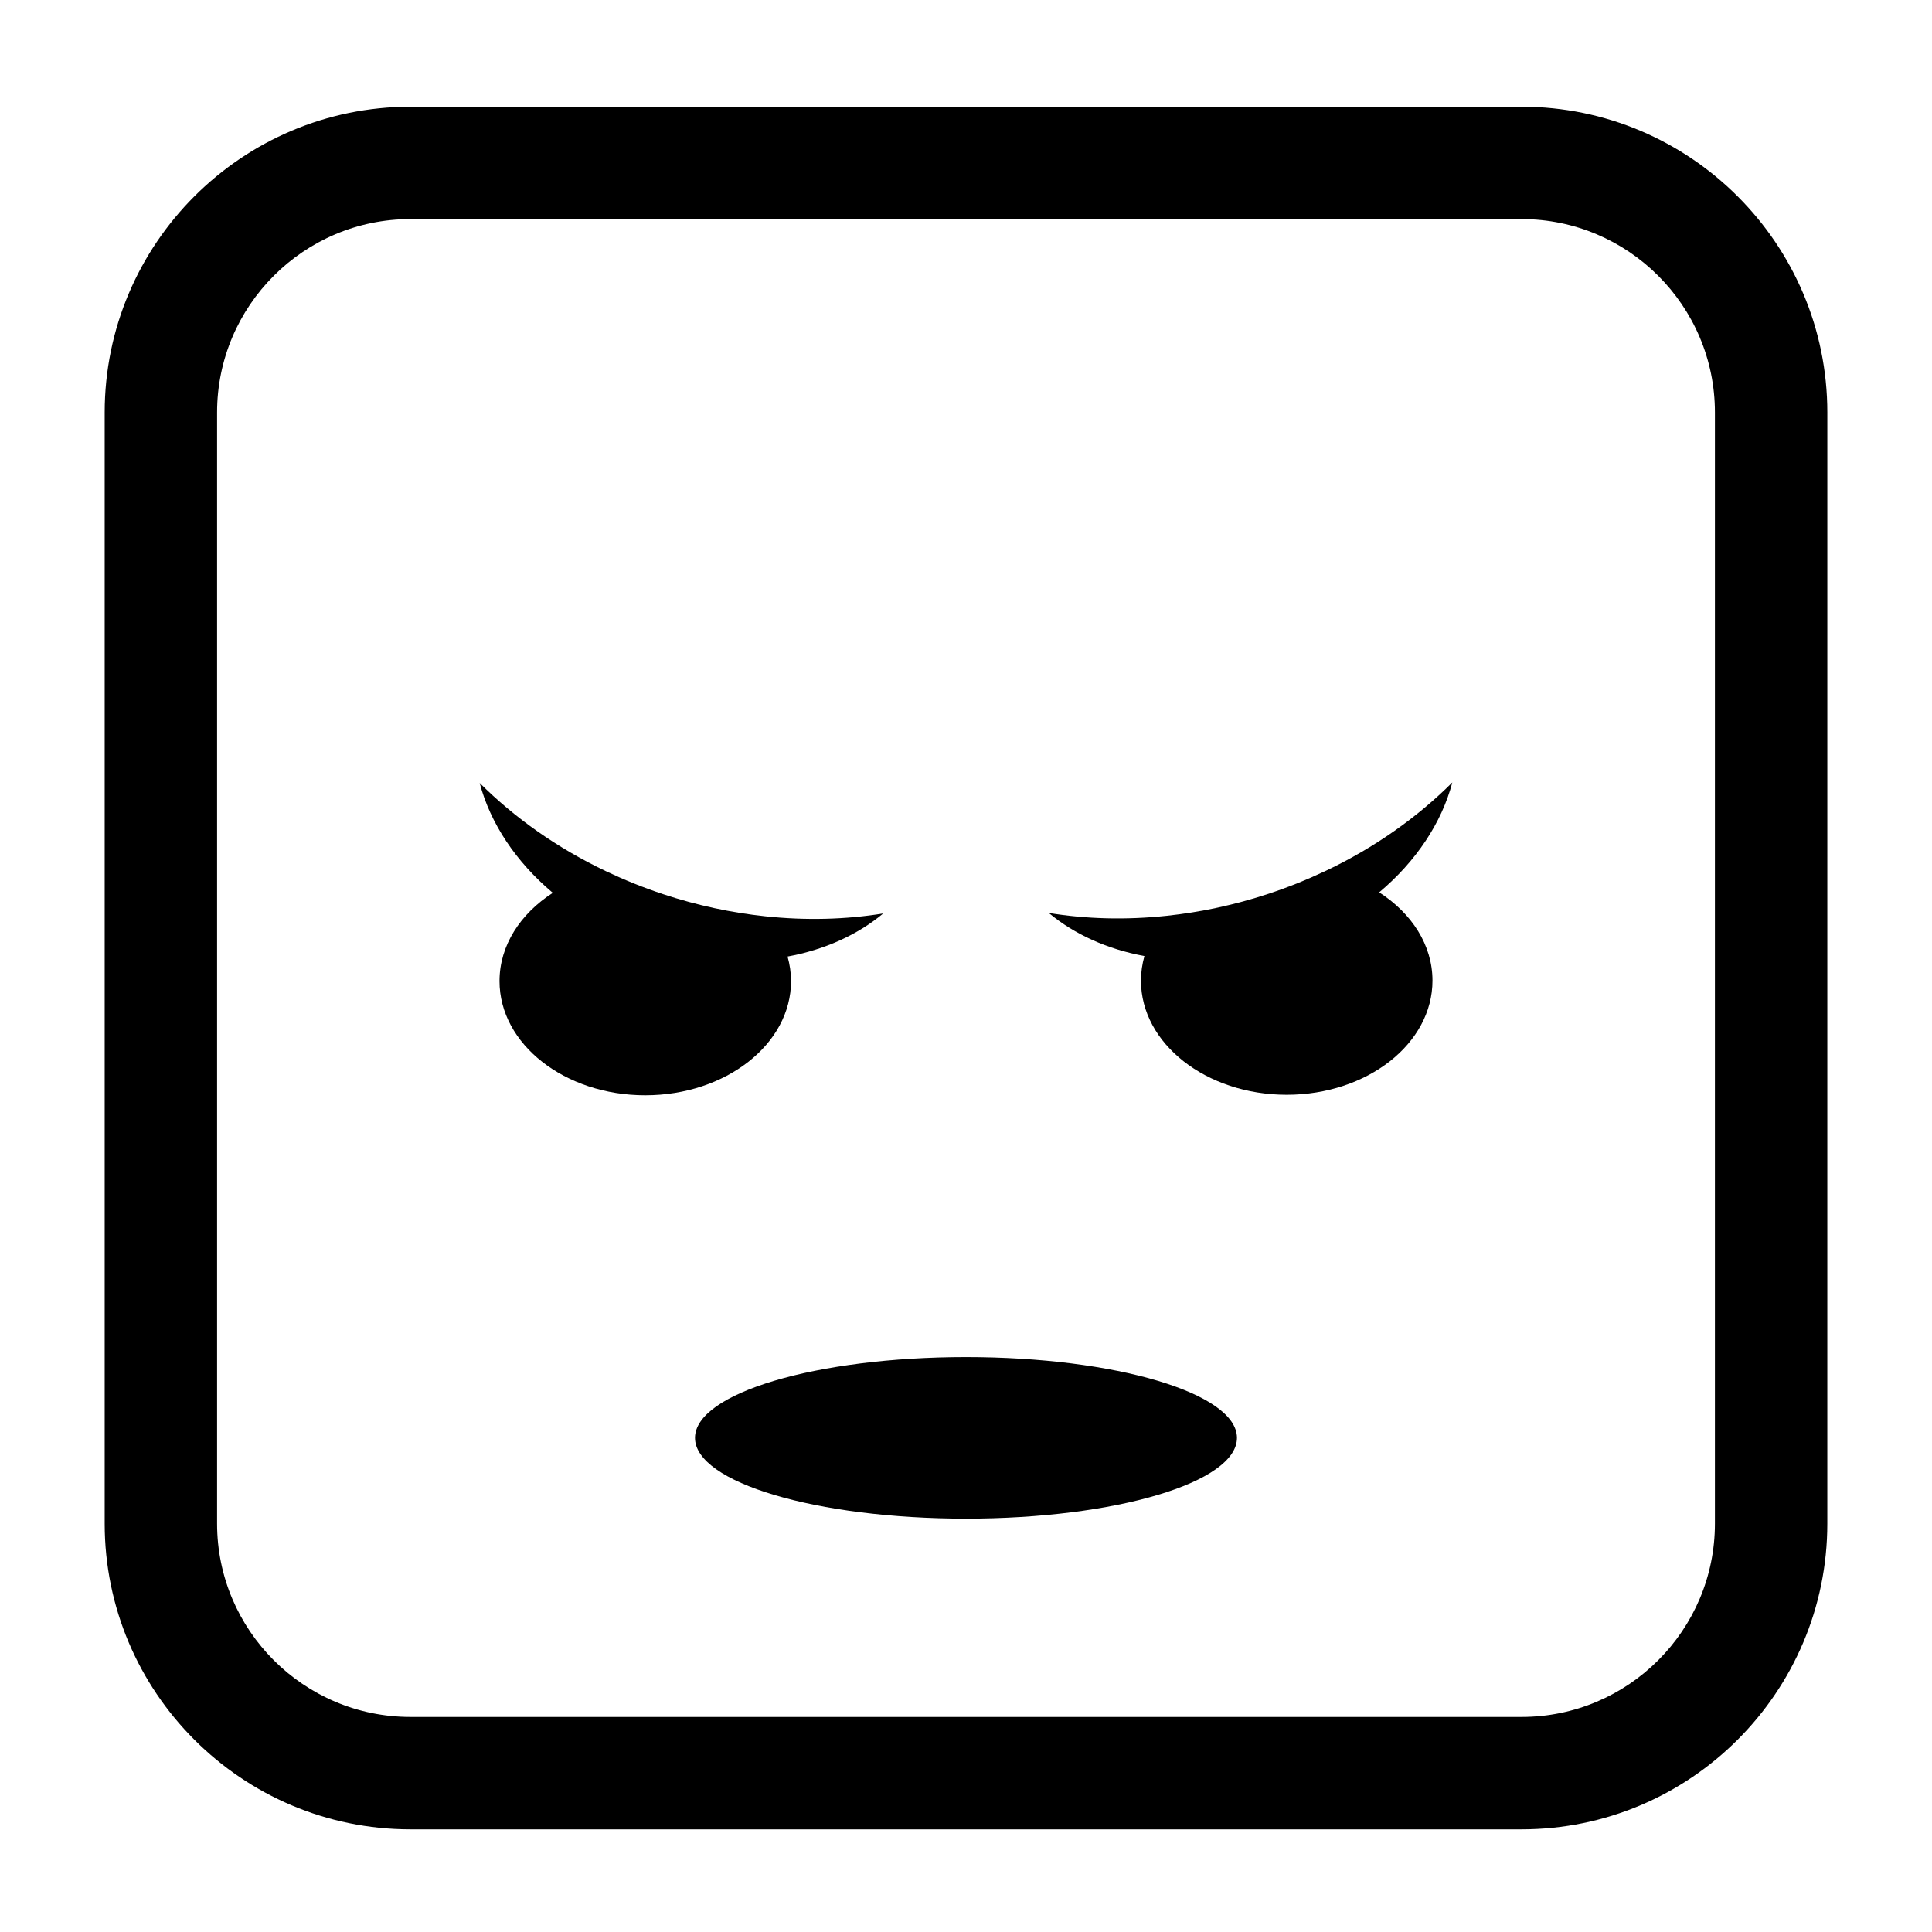
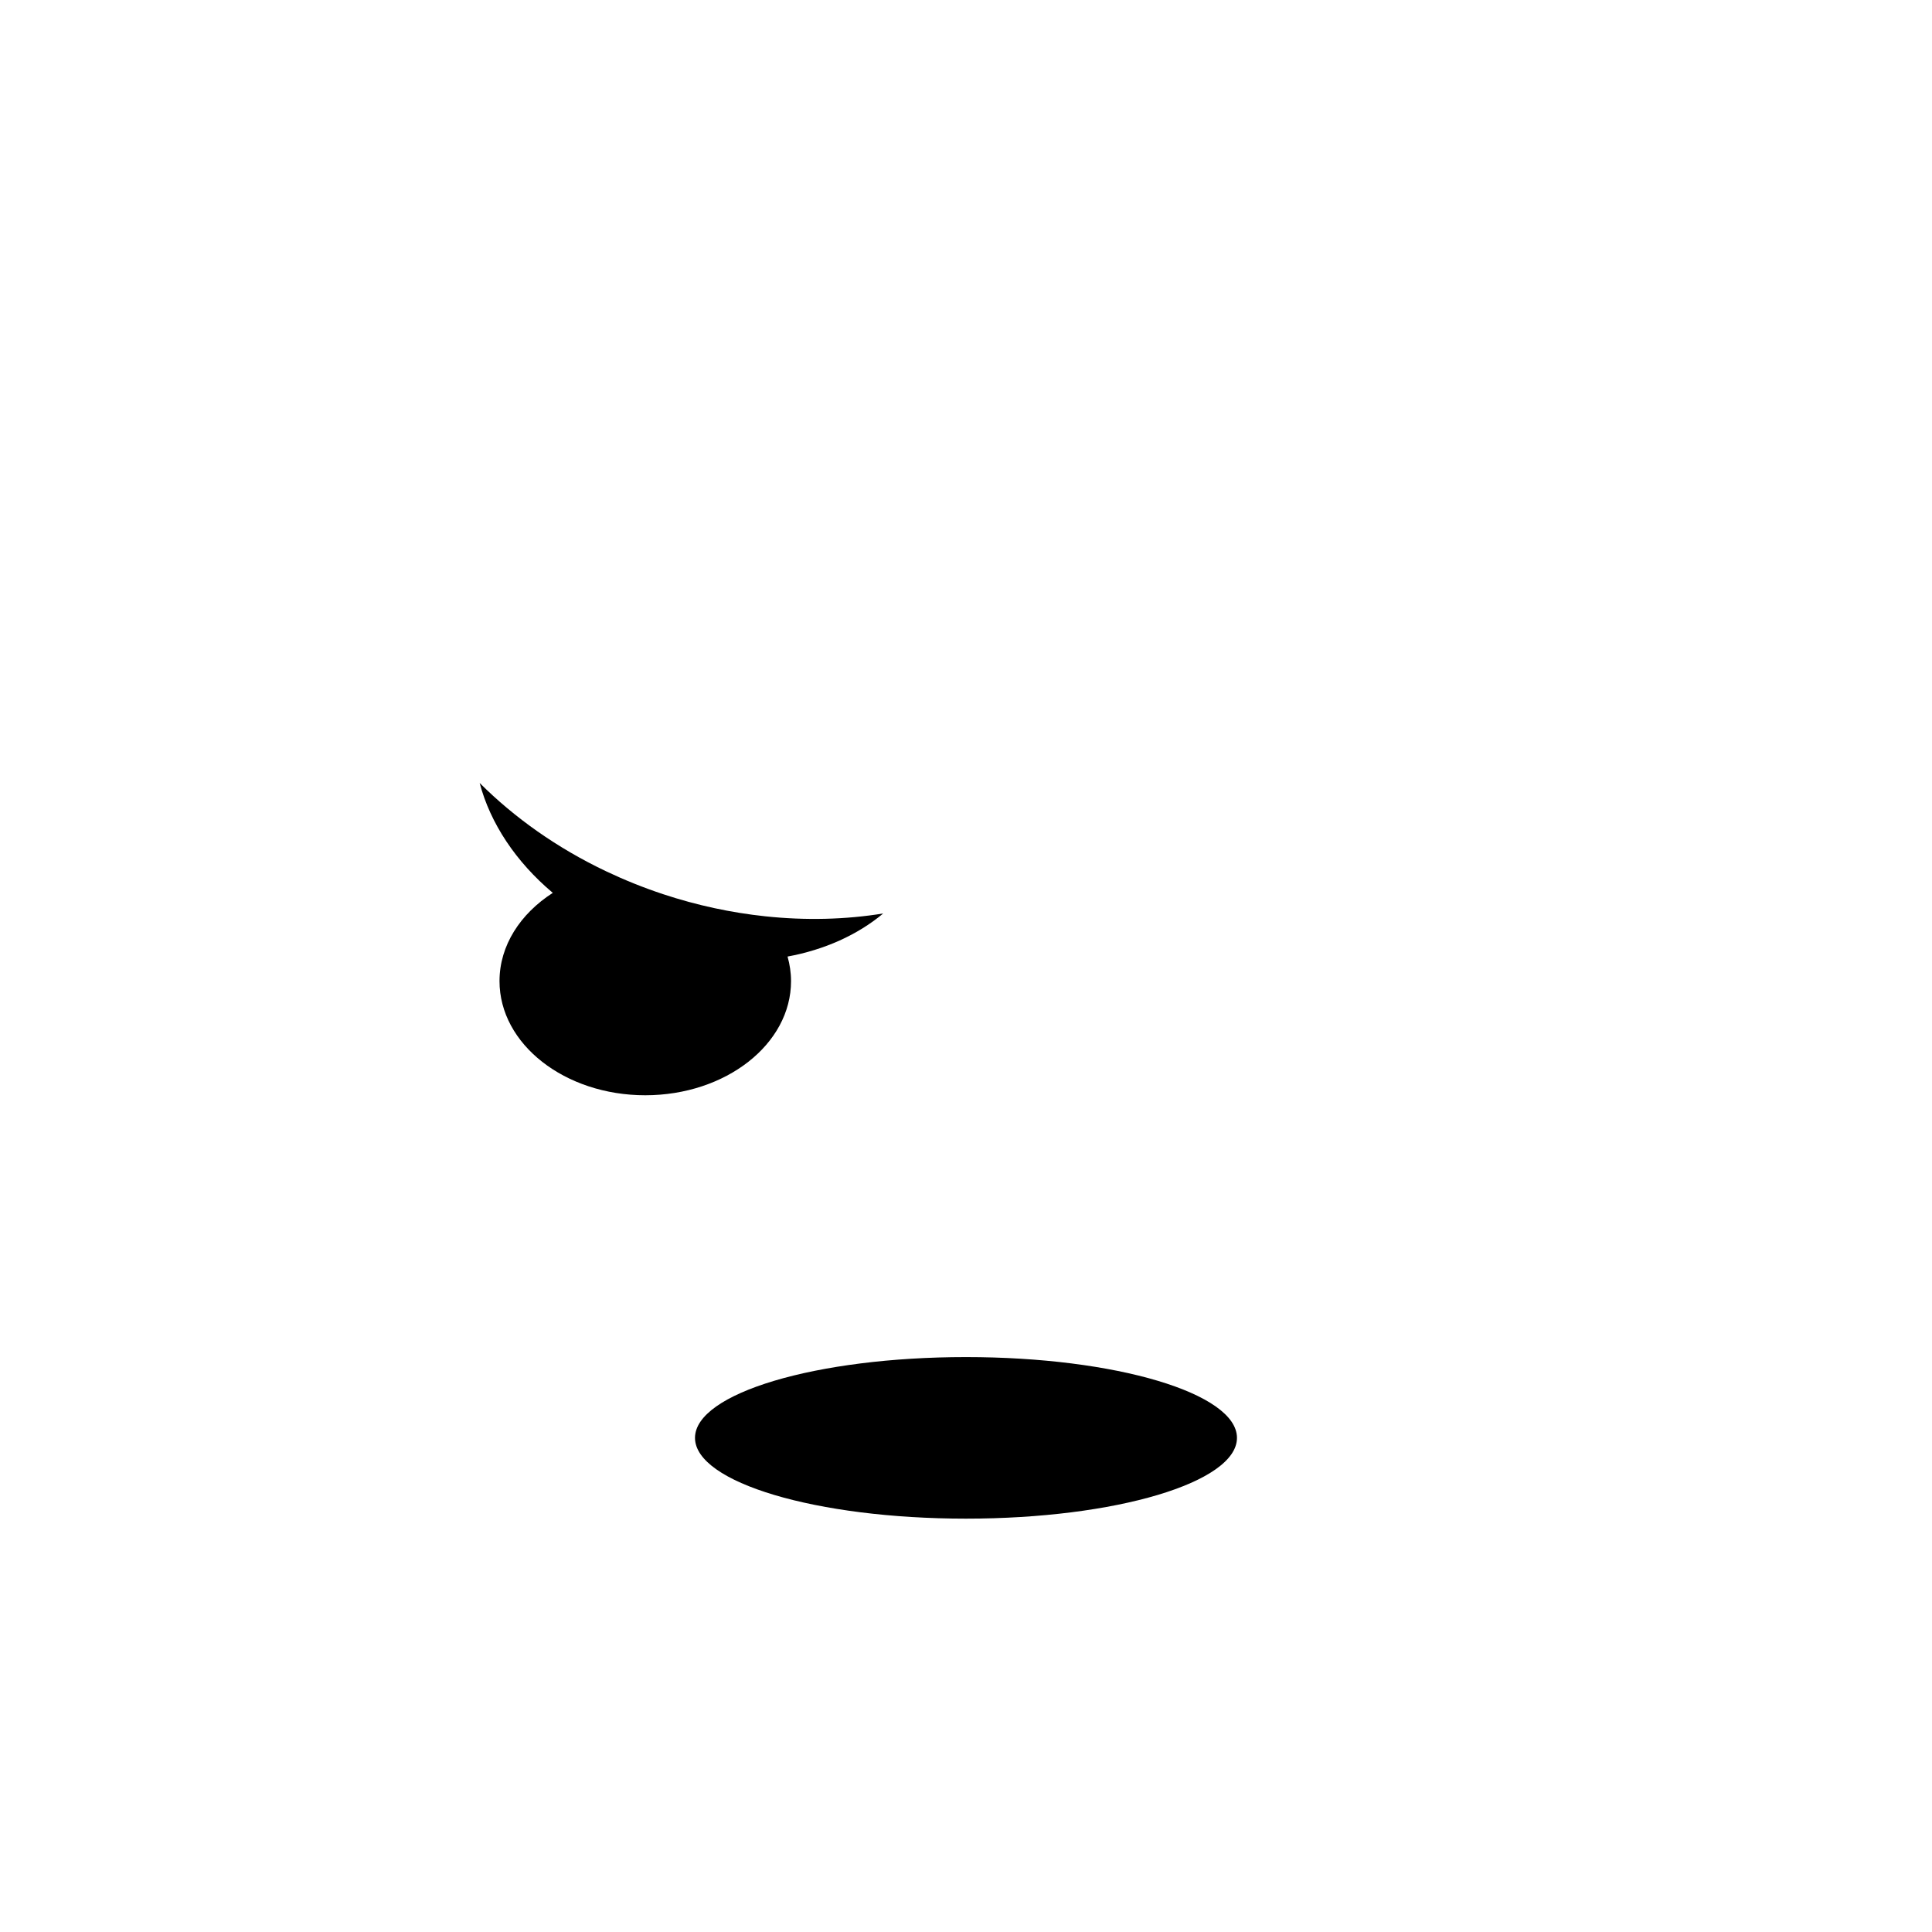
<svg xmlns="http://www.w3.org/2000/svg" fill="#000000" width="800px" height="800px" version="1.1" viewBox="144 144 512 512">
  <g>
    <path d="m353.63 404c0-2.234-0.332-4.406-0.918-6.504 9.781-1.797 18.516-5.723 25.352-11.418-9.941 1.617-20.484 1.898-31.273 0.75-8.926-0.949-18.012-2.867-27.074-5.867-5.254-1.742-10.297-3.781-15.121-6.074-12.953-6.156-24.254-14.18-33.48-23.391 2.816 10.703 9.613 20.914 19.379 29.121-8.621 5.547-14.121 13.961-14.121 23.383 0 16.707 17.297 30.254 38.629 30.254 21.332-0.004 38.629-13.547 38.629-30.254z" />
    <path d="m471.81 525.05c0 11.82-32.152 21.406-71.812 21.406-39.664 0-71.816-9.586-71.816-21.406 0-11.824 32.152-21.41 71.816-21.41 39.66 0 71.812 9.586 71.812 21.41" />
-     <path d="m528.88 351.36c-9.23 9.215-20.527 17.238-33.48 23.395-4.824 2.293-9.867 4.332-15.121 6.074-9.059 3-18.148 4.918-27.074 5.867-10.789 1.148-21.332 0.867-31.273-0.75 6.836 5.691 15.57 9.621 25.352 11.418-0.586 2.098-0.918 4.269-0.918 6.504 0 16.707 17.297 30.254 38.629 30.254 21.336 0 38.629-13.543 38.629-30.254 0-9.422-5.5-17.836-14.121-23.383 9.766-8.207 16.562-18.422 19.379-29.125z" />
-     <path d="m547.23 172.28h-294.46c-44.68 0-81.027 36.348-81.027 81.023v294.47c0 44.68 36.352 81.023 81.027 81.023h294.46c44.676 0 81.027-36.348 81.027-81.023l0.004-294.47c-0.004-44.676-36.352-81.023-81.031-81.023zm51.242 375.49c0 28.254-22.988 51.238-51.242 51.238h-294.46c-28.254 0-51.242-22.984-51.242-51.238v-294.47c0-28.254 22.988-51.238 51.242-51.238h294.46c28.254 0 51.242 22.984 51.242 51.238z" />
  </g>
</svg>